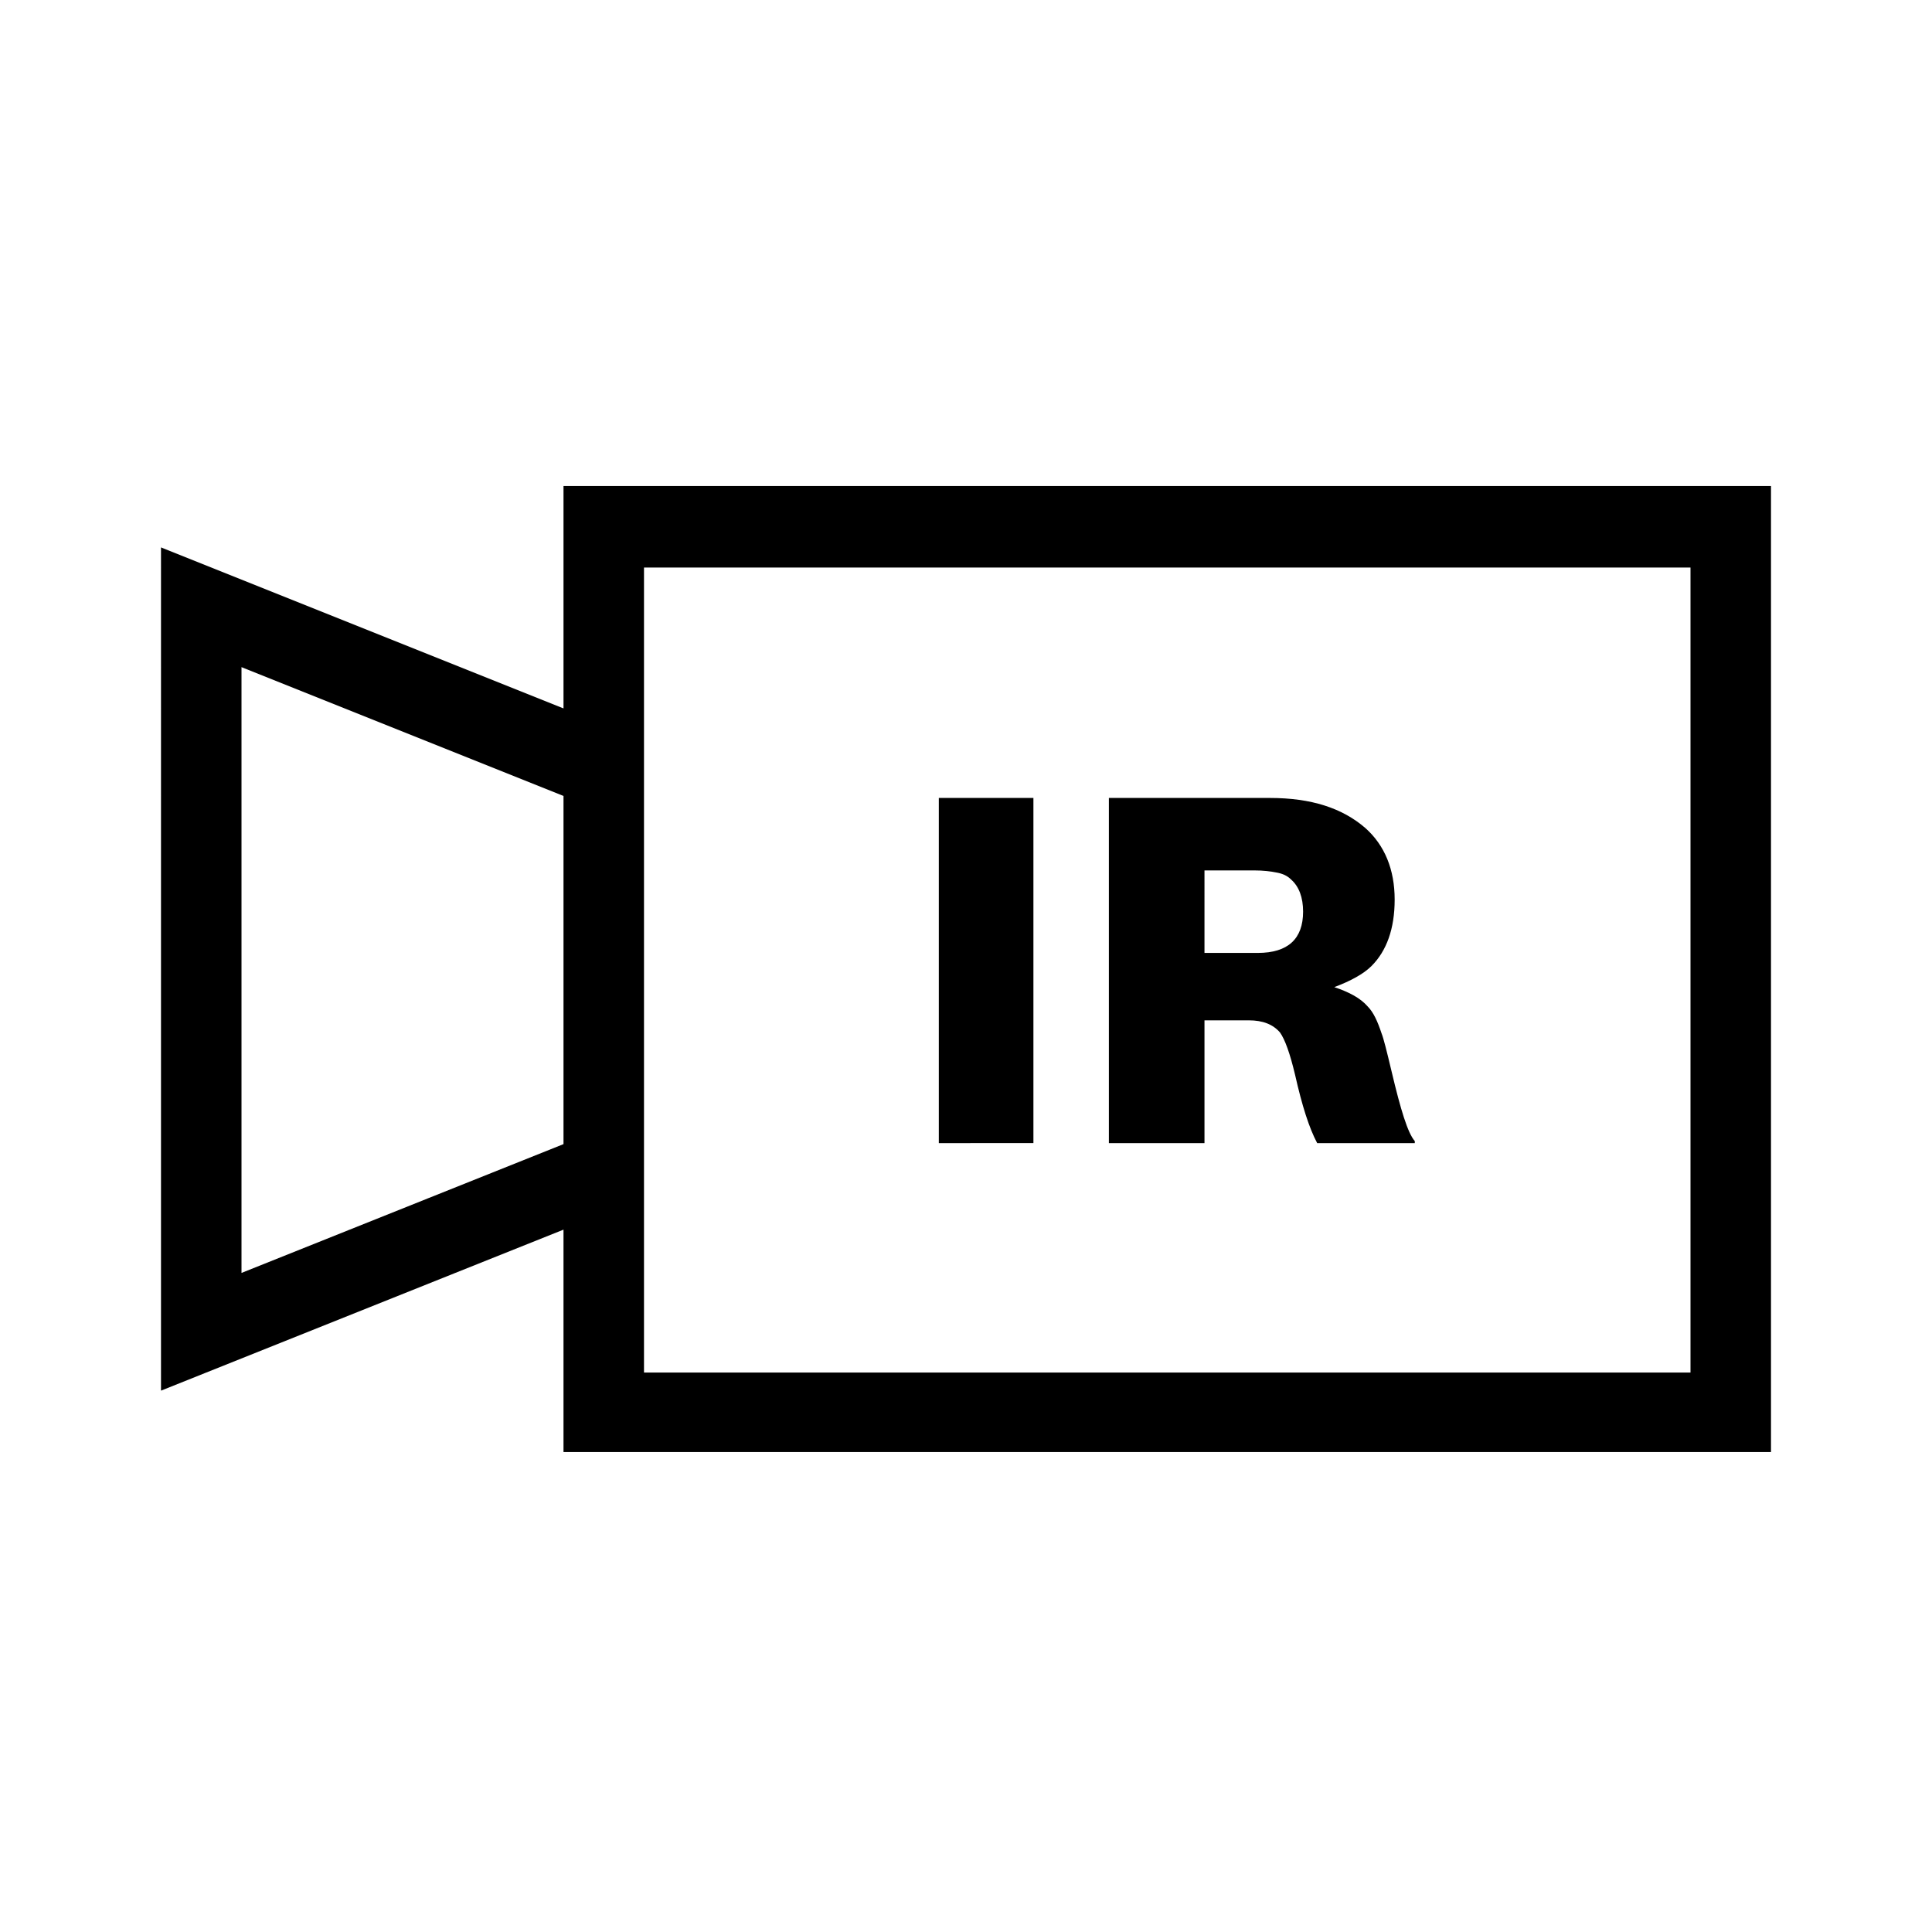
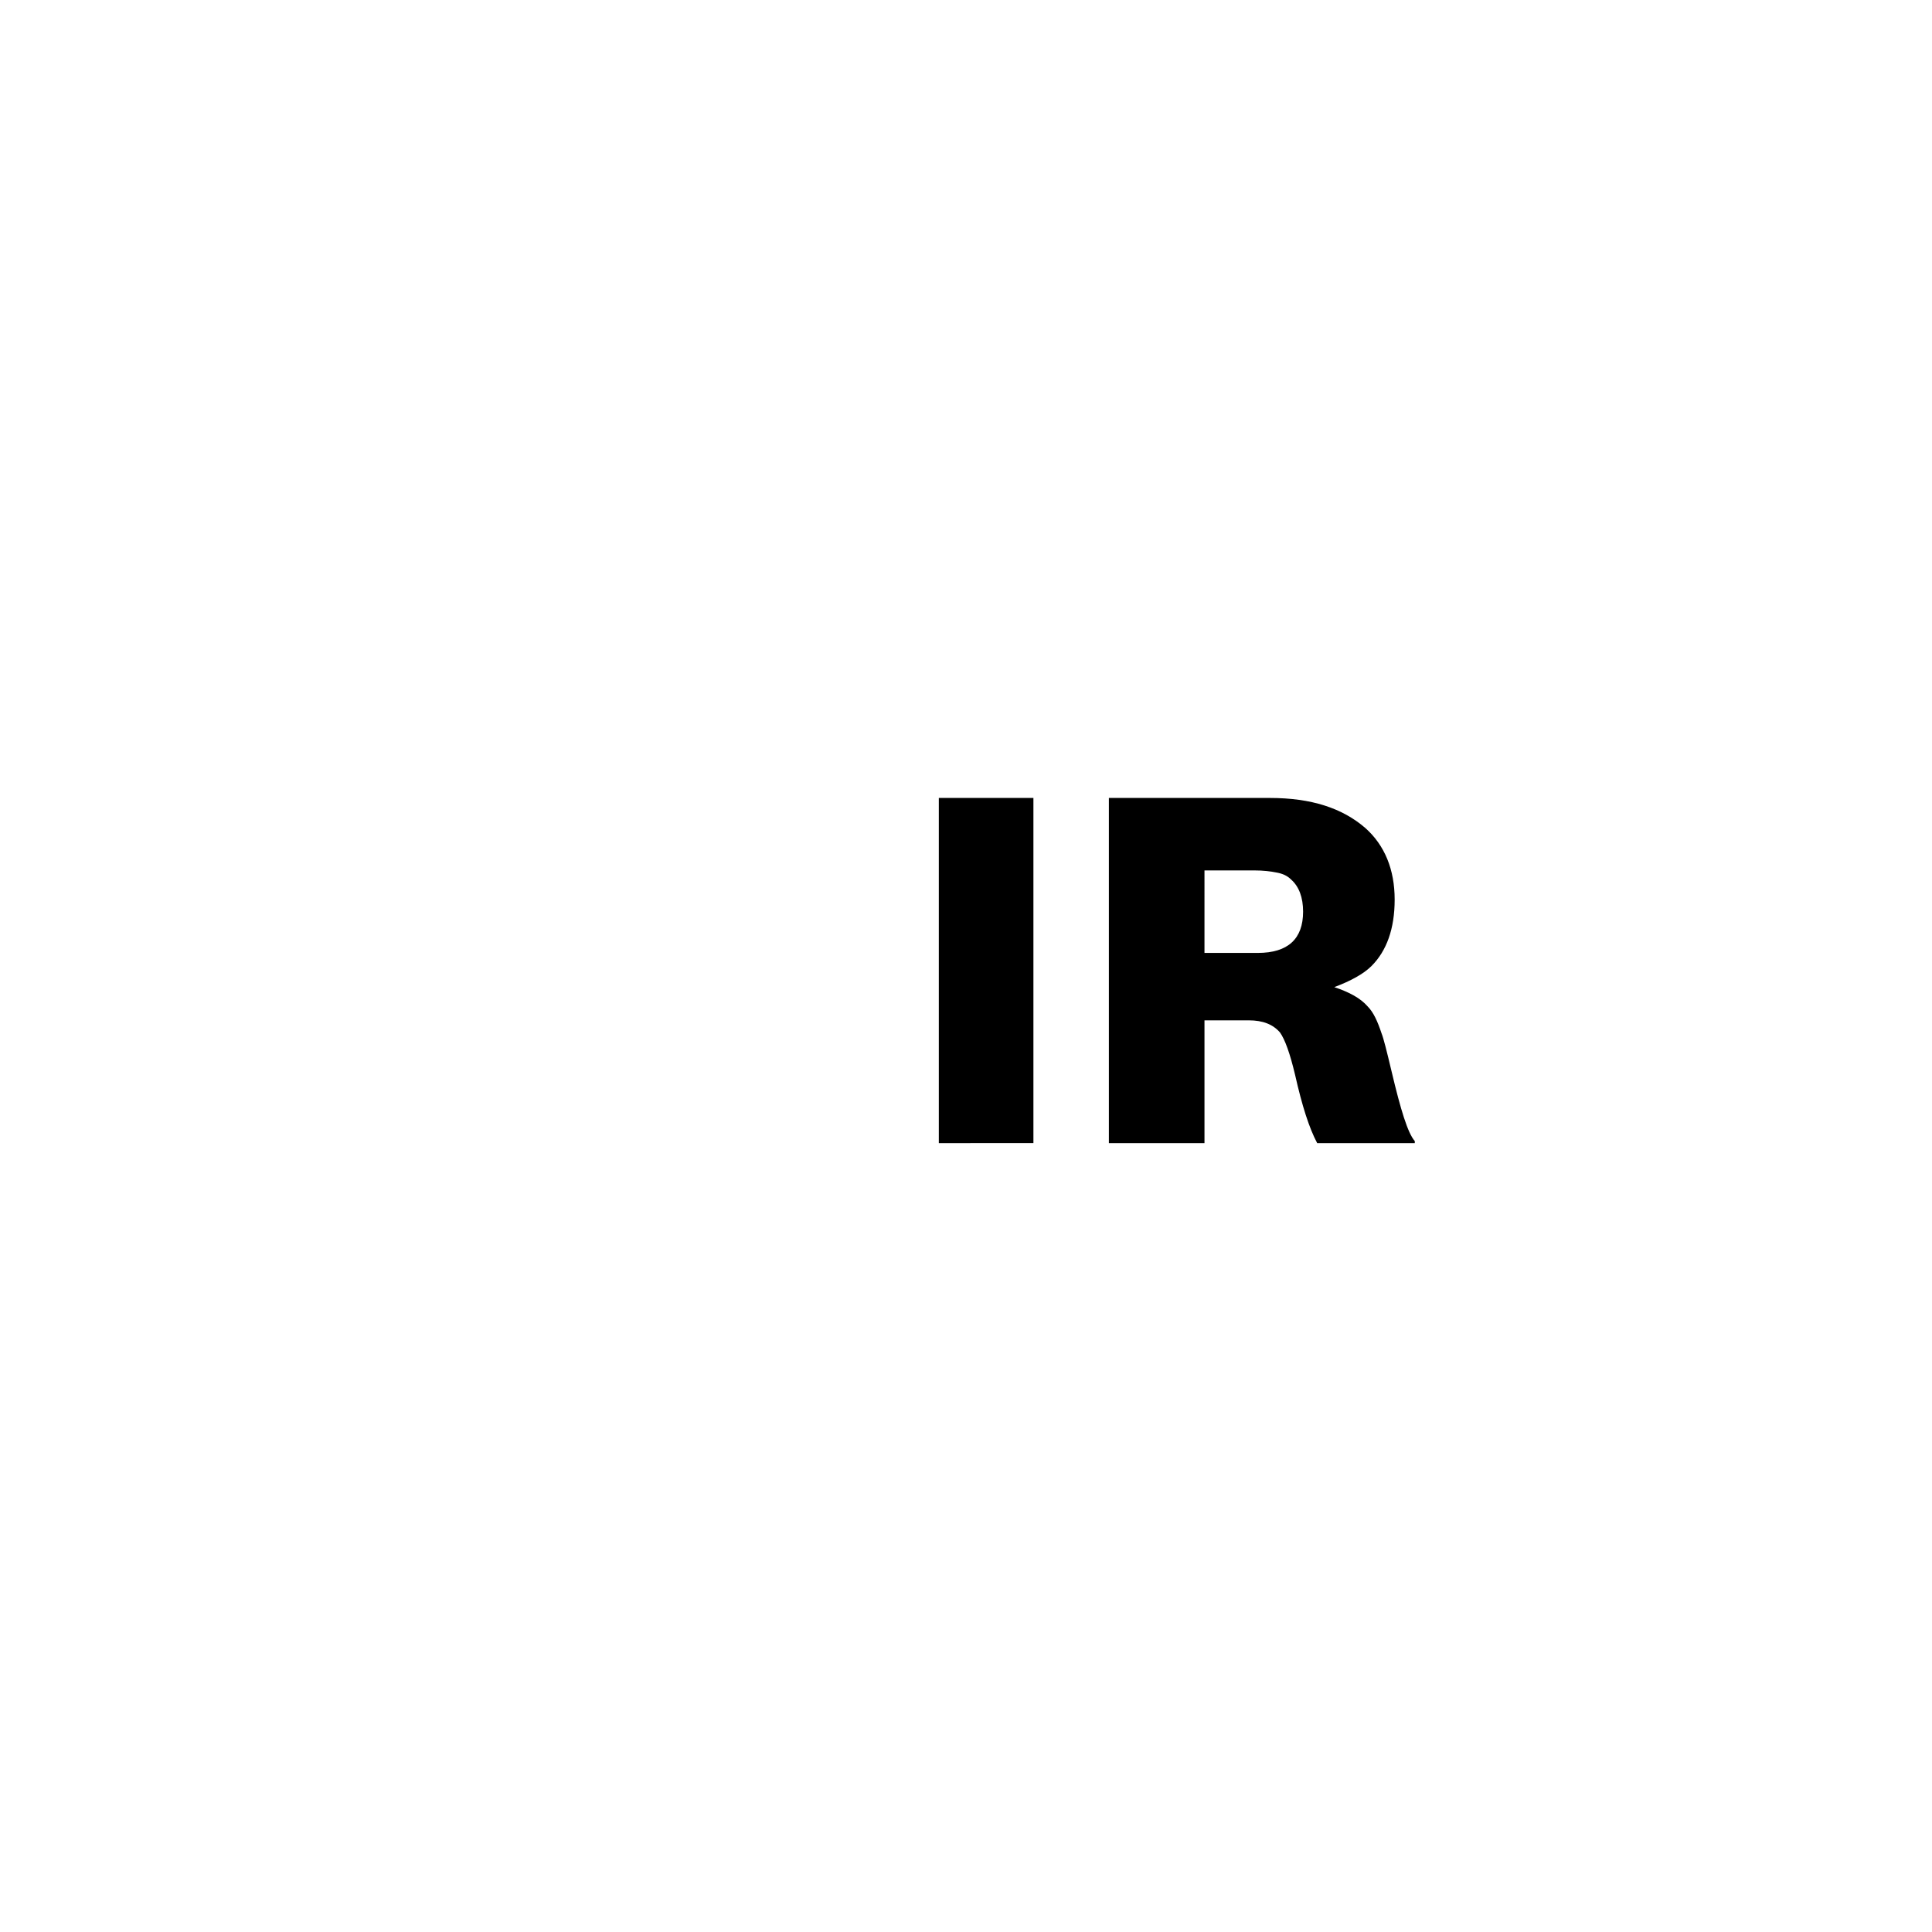
<svg xmlns="http://www.w3.org/2000/svg" version="1.1" id="Icon_x5F_contour" x="0px" y="0px" viewBox="0 0 192 192" style="enable-background:new 0 0 192 192;" xml:space="preserve">
  <style type="text/css">
	.st0{display:none;}
	.st1{enable-background:new    ;}
	.st2{display:inline;enable-background:new    ;}
	.st3{display:inline;}
</style>
  <path id="ultrasonic-sensor" class="st0" d="M96,160v-8c30.9,0,56-25.1,56-56s-25.1-56-56-56v-8c35.3,0,64,28.7,64,64  S131.3,160,96,160z M136,96c0-22.1-17.9-40-40-40v8c17.6,0,32,14.4,32,32s-14.4,32-32,32v8C118.1,136,136,118.1,136,96z M112,96  c0-8.8-7.2-16-16-16v8c4.4,0,8,3.6,8,8s-3.6,8-8,8v8C104.8,112,112,104.8,112,96z M88,96c0,8.8-7.2,16-16,16v34.5  c0,7.4-6.2,13.5-13.8,13.5H32V32h26.2C65.8,32,72,38.1,72,45.5V80C80.8,80,88,87.2,88,96z M64,45.5c0-3-2.6-5.5-5.8-5.5H40v112h18.2  c3.2,0,5.8-2.5,5.8-5.5V45.5z M80,96c0-4.4-3.6-8-8-8v16C76.4,104,80,100.4,80,96z" />
-   <path id="side-radar" class="st0" d="M107.9,81.4l-4,7c3.1,1.3,5.3,4.3,5.3,7.9c0,3.3-1.9,6.1-4.6,7.6l4,6.9  c5.1-2.8,8.6-8.3,8.6-14.5C117.2,89.8,113.4,84.1,107.9,81.4z M96.7,68.3h-16v-8h-64v72h64v-8h16V68.3z M24.7,124.3v-56h48v56H24.7z   M88.7,116.3h-8v-40h8V116.3z M136.7,96.3c0,13.2-8,24.5-19.4,29.4l-4-7c9-3.4,15.5-12.2,15.5-22.4c0-10.5-6.8-19.5-16.2-22.7l4.1-7  C128.3,71.3,136.7,82.8,136.7,96.3z M156.7,96.3c0,20.3-12.7,37.7-30.6,44.7l-4.1-7c15.5-5.5,26.7-20.3,26.7-37.7  c0-17.7-11.5-32.7-27.4-38l4.1-7.1C143.6,58,156.7,75.7,156.7,96.3z M176.7,96.3c0,27.5-17.4,51-41.8,60l-4.1-7.1  c22-7.6,37.8-28.4,37.8-53c0-24.8-16.2-45.9-38.6-53.2l4.1-7.1C158.9,44.8,176.7,68.5,176.7,96.3z" />
  <g id="lidar" class="st0">
</g>
-   <path id="front-radar" class="st0" d="M96,31.5v8c-30.9,0-56,25.1-56,56s25.1,56,56,56v8c-35.3,0-64-28.7-64-64S60.7,31.5,96,31.5z   M56,95.5c0,22.1,17.9,40,40,40v-8c-17.6,0-32-14.4-32-32s14.4-32,32-32v-8C73.9,55.5,56,73.4,56,95.5z M80,95.5c0,8.8,7.2,16,16,16  v-8c-4.4,0-8-3.6-8-8s3.6-8,8-8v-8C87.2,79.5,80,86.7,80,95.5z M104,95.5c0-8.8,7.2-16,16-16V45c0-7.4,6.2-13.5,13.8-13.5H160v128  h-26.2c-7.6,0-13.8-6.1-13.8-13.5v-34.5C111.2,111.5,104,104.3,104,95.5z M128,146c0,3,2.6,5.5,5.8,5.5H152v-112h-18.2  c-3.2,0-5.8,2.5-5.8,5.5V146z M112,95.5c0,4.4,3.6,8,8,8v-16C115.6,87.5,112,91.1,112,95.5z" />
+   <path id="front-radar" class="st0" d="M96,31.5v8c-30.9,0-56,25.1-56,56s25.1,56,56,56v8c-35.3,0-64-28.7-64-64S60.7,31.5,96,31.5z   M56,95.5c0,22.1,17.9,40,40,40v-8c-17.6,0-32-14.4-32-32s14.4-32,32-32v-8C73.9,55.5,56,73.4,56,95.5z M80,95.5c0,8.8,7.2,16,16,16  v-8c-4.4,0-8-3.6-8-8s3.6-8,8-8v-8C87.2,79.5,80,86.7,80,95.5z M104,95.5c0-8.8,7.2-16,16-16V45c0-7.4,6.2-13.5,13.8-13.5H160v128  h-26.2c-7.6,0-13.8-6.1-13.8-13.5v-34.5C111.2,111.5,104,104.3,104,95.5z M128,146c0,3,2.6,5.5,5.8,5.5H152v-112h-18.2  c-3.2,0-5.8,2.5-5.8,5.5z M112,95.5c0,4.4,3.6,8,8,8v-16C115.6,87.5,112,91.1,112,95.5z" />
  <g id="front-camera" class="st0">
</g>
  <g id="_x33_60-camera" class="st0">
</g>
  <g id="_x33_60-camera_00000132806560873982129740000016040685806874165894_">
    <g class="st1">
      <path d="M93.3,113.6V79.3h9.4v34.3H93.3z" />
      <path d="M110.2,113.6V79.3h16c4.1,0,7.2,1,9.5,3c1.9,1.7,2.9,4.1,2.9,7.1c0,2.9-0.8,5.1-2.3,6.6c-0.8,0.8-2.1,1.5-3.7,2.1    c1.5,0.5,2.6,1.1,3.3,1.9c0.6,0.6,1,1.5,1.4,2.7c0.2,0.5,0.5,1.7,1,3.8c0.9,3.8,1.6,6.1,2.3,6.9v0.2h-9.7    c-0.8-1.5-1.5-3.7-2.2-6.8c-0.5-2.1-1-3.5-1.5-4.2c-0.7-0.8-1.7-1.2-3.1-1.2h-4.4v12.2H110.2z M119.7,94.7h5.3    c3,0,4.5-1.4,4.5-4.1c0-1.4-0.4-2.5-1.2-3.2c-0.4-0.4-0.9-0.6-1.5-0.7c-0.5-0.1-1.2-0.2-2.2-0.2h-4.9V94.7z" />
    </g>
    <g id="front-camera_00000147913750006649749330000011633802638809733552_">
      <g id="Icon_x5F_contour_00000098941216644063326660000003323011893657479816_">
-         <path d="M16,138.2l40-16v22.1h120v-96H56v22.1l-40-16V138.2z M64,119.1V56.4h104v80H64V119.1z M24,66.3l32,12.8v34.6l-32,12.8     V66.3z" />
-       </g>
+         </g>
    </g>
  </g>
  <g id="night-vision_00000041286755534578427030000000575824625811489929_" class="st0">
    <g class="st2">
      <path d="M-104.7,115.4V84h9.4v31.4H-104.7z" />
-       <path d="M-87.8,115.4V84h16c4.1,0,7.2,0.9,9.5,2.7c1.9,1.6,2.9,3.7,2.9,6.5c0,2.6-0.8,4.7-2.3,6.1c-0.8,0.8-2.1,1.4-3.7,1.9    c1.5,0.4,2.6,1,3.3,1.7c0.6,0.6,1,1.4,1.4,2.5c0.2,0.4,0.5,1.6,1,3.5c0.9,3.5,1.6,5.6,2.3,6.4v0.2h-9.7c-0.8-1.3-1.5-3.4-2.2-6.2    c-0.5-2-1-3.2-1.5-3.8c-0.7-0.8-1.7-1.1-3.1-1.1h-4.4v11.2H-87.8z M-78.3,98.1h5.3c3,0,4.5-1.3,4.5-3.8c0-1.3-0.4-2.3-1.2-2.9    c-0.4-0.3-0.9-0.6-1.5-0.7c-0.5-0.1-1.2-0.2-2.2-0.2h-4.9V98.1z" />
    </g>
    <g id="front-camera_00000007414021317450092540000008209161835822020254_" class="st3">
      <g id="Icon_x5F_contour_00000183931330072673265480000015709572487234868616_">
        <path d="M-182,137.9l40-14.7v20.2h120V55.6h-120v20.2l-40-14.7V137.9z M-134,120.4V63h104v73.2h-104V120.4z M-174,72.1l32,11.7     v31.7l-32,11.7V72.1z" />
      </g>
    </g>
  </g>
</svg>